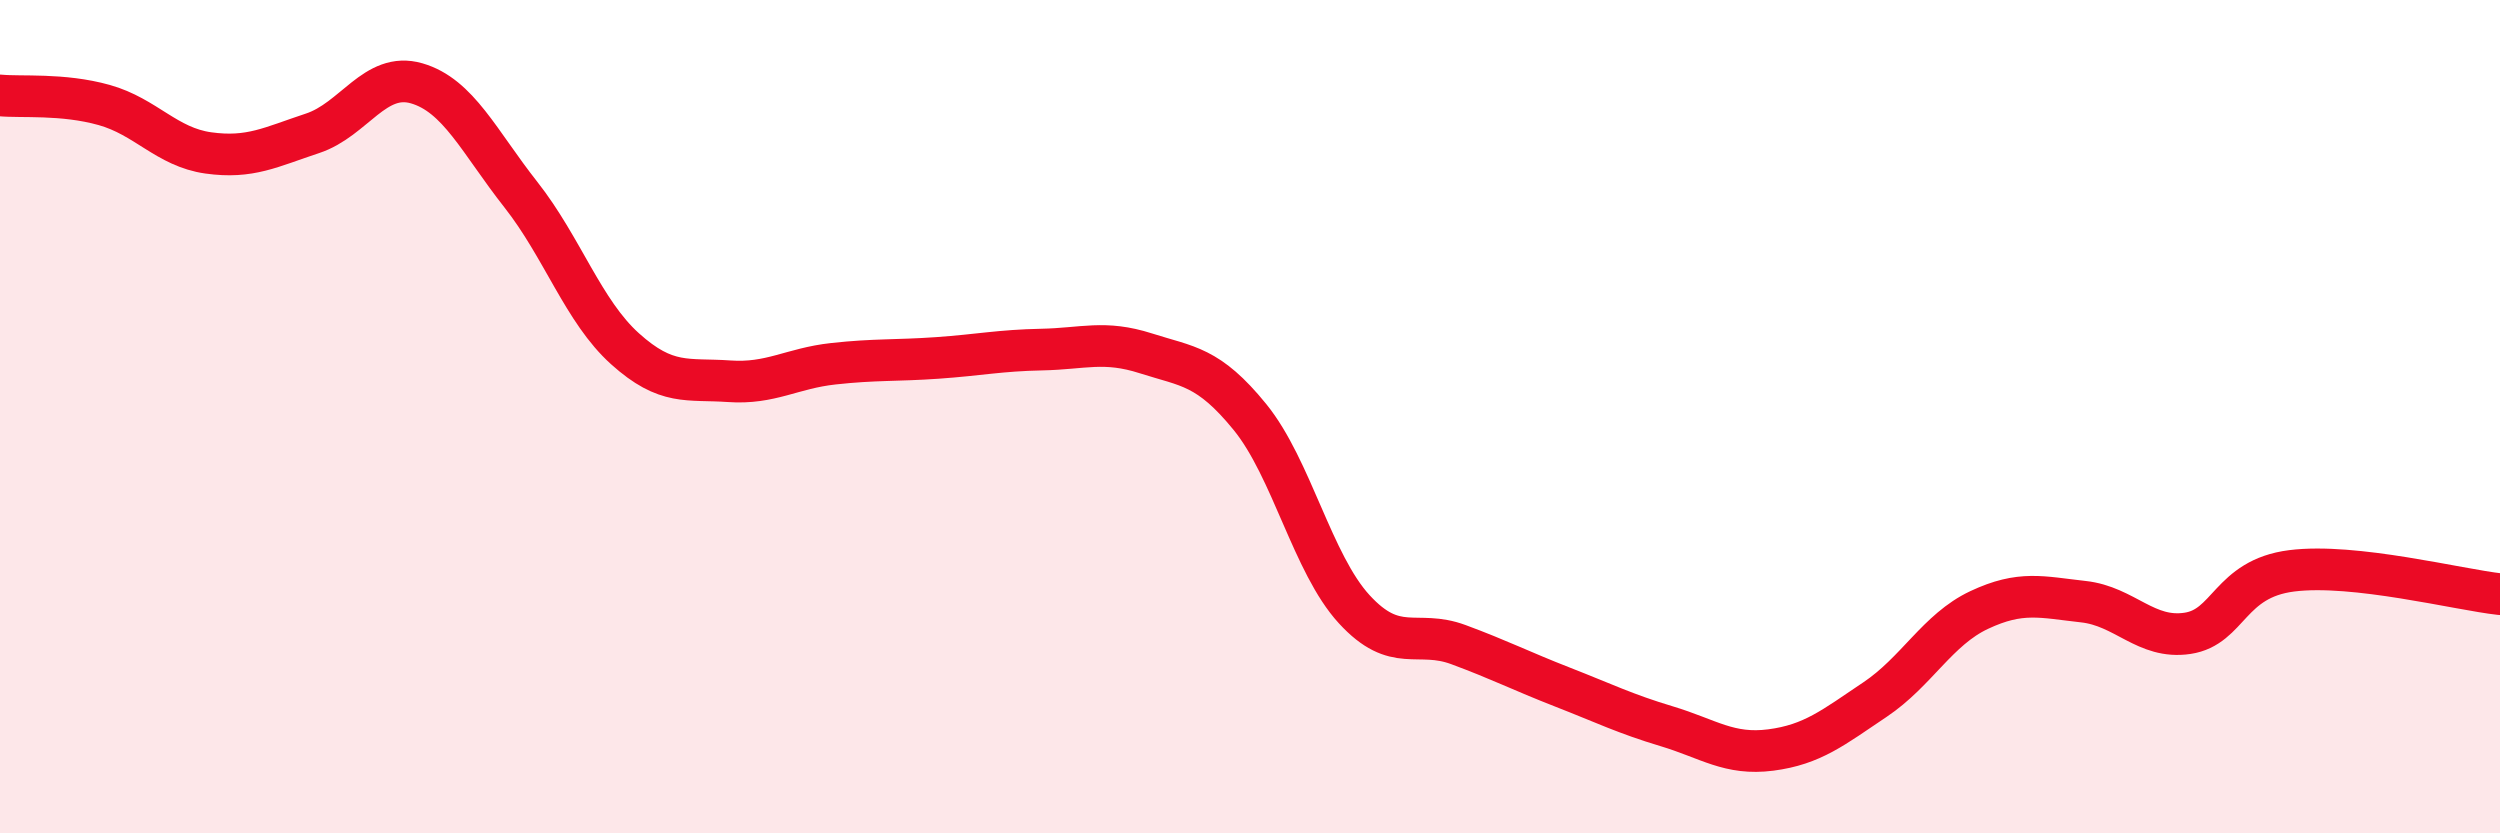
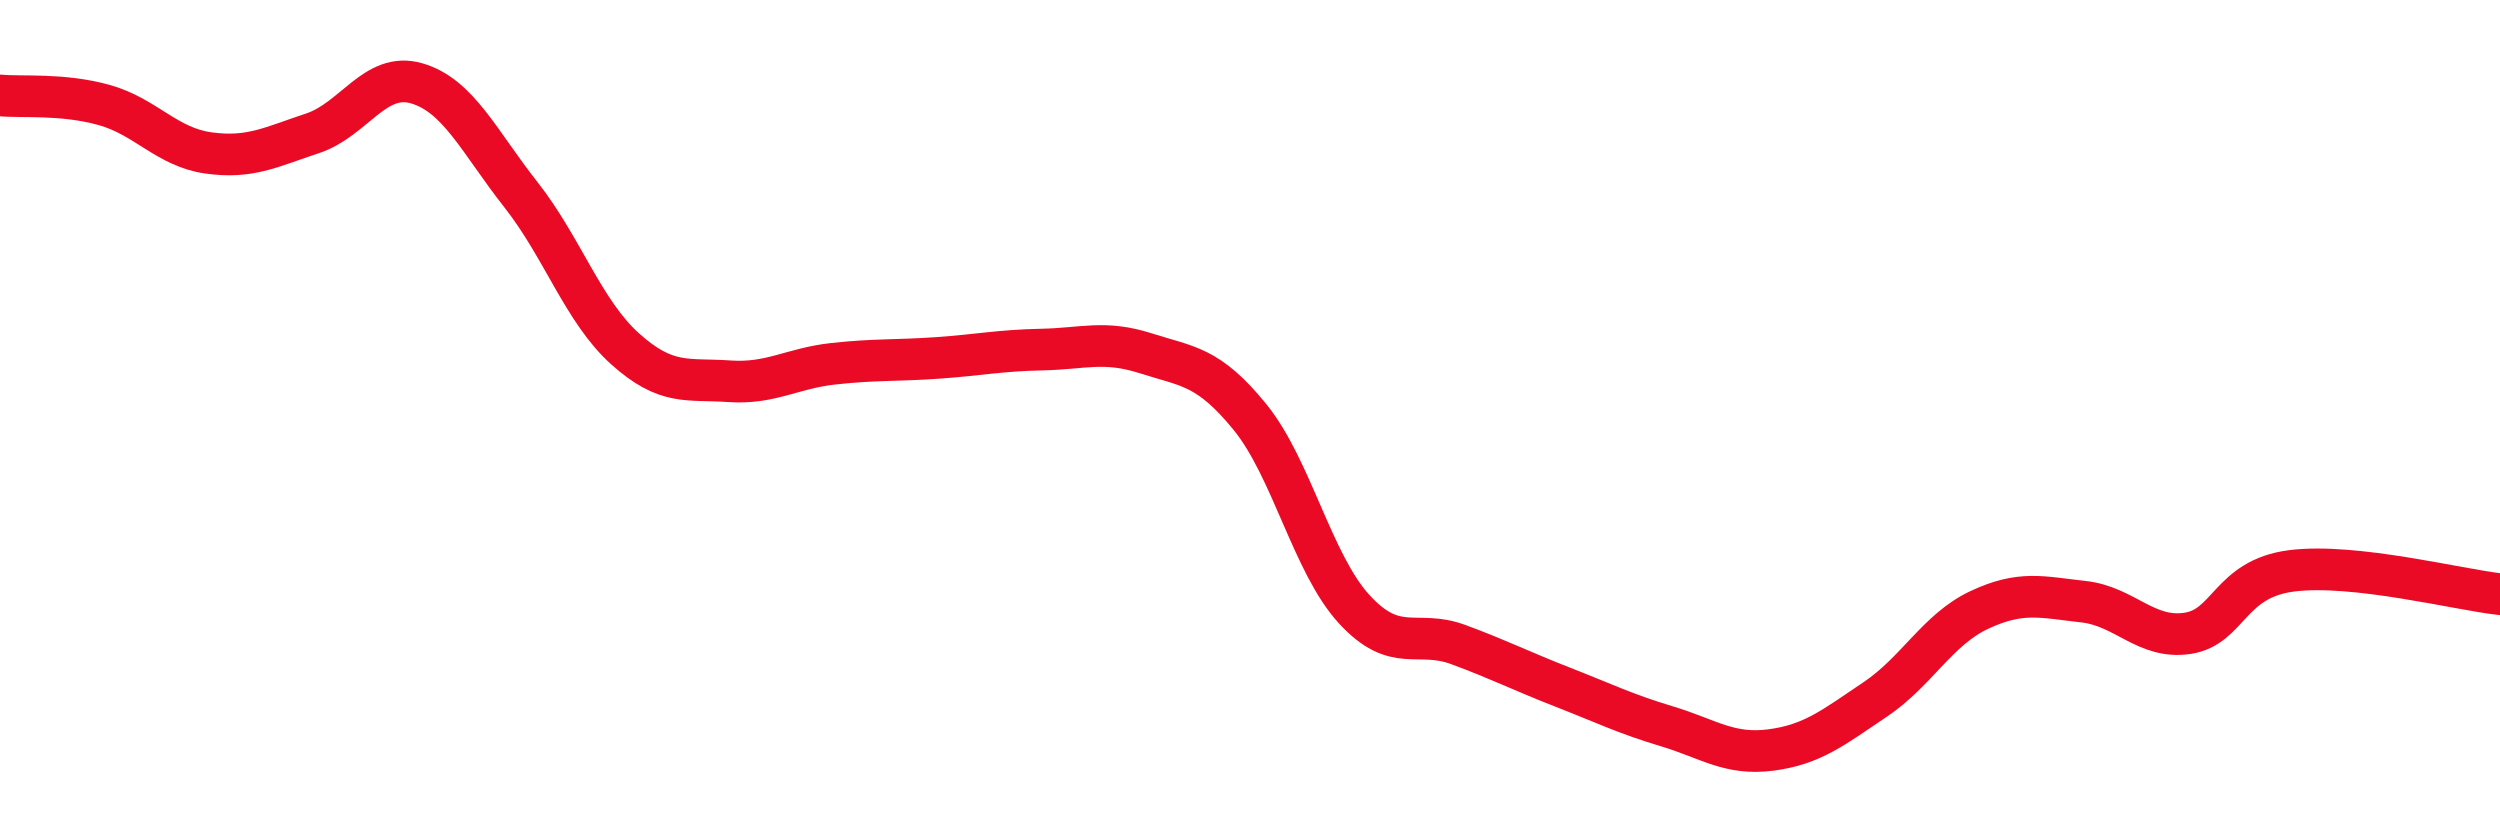
<svg xmlns="http://www.w3.org/2000/svg" width="60" height="20" viewBox="0 0 60 20">
-   <path d="M 0,2.29 C 0.5,2.34 1.5,2.24 2.5,2.52 C 3.5,2.8 4,3.53 5,3.67 C 6,3.81 6.5,3.53 7.5,3.2 C 8.5,2.87 9,1.71 10,2 C 11,2.29 11.5,3.4 12.5,4.67 C 13.5,5.94 14,7.47 15,8.37 C 16,9.27 16.5,9.08 17.5,9.15 C 18.5,9.22 19,8.84 20,8.73 C 21,8.62 21.5,8.66 22.5,8.59 C 23.5,8.52 24,8.41 25,8.39 C 26,8.37 26.5,8.16 27.5,8.48 C 28.5,8.8 29,8.78 30,10.01 C 31,11.24 31.5,13.53 32.5,14.62 C 33.5,15.71 34,15.1 35,15.47 C 36,15.84 36.5,16.1 37.5,16.49 C 38.5,16.88 39,17.13 40,17.43 C 41,17.73 41.5,18.13 42.5,18 C 43.5,17.87 44,17.46 45,16.79 C 46,16.12 46.5,15.11 47.5,14.64 C 48.5,14.17 49,14.33 50,14.44 C 51,14.55 51.5,15.35 52.5,15.2 C 53.5,15.05 53.5,13.89 55,13.7 C 56.5,13.51 59,14.15 60,14.26L60 20L0 20Z" fill="#EB0A25" opacity="0.1" stroke-linecap="round" stroke-linejoin="round" />
  <path d="M 0,2.29 C 0.5,2.34 1.5,2.24 2.5,2.52 C 3.5,2.8 4,3.53 5,3.67 C 6,3.81 6.5,3.53 7.5,3.2 C 8.5,2.87 9,1.71 10,2 C 11,2.29 11.5,3.4 12.5,4.67 C 13.5,5.94 14,7.47 15,8.37 C 16,9.27 16.5,9.08 17.5,9.15 C 18.5,9.22 19,8.84 20,8.73 C 21,8.62 21.5,8.66 22.5,8.59 C 23.5,8.52 24,8.41 25,8.39 C 26,8.37 26.5,8.16 27.5,8.48 C 28.5,8.8 29,8.78 30,10.01 C 31,11.24 31.5,13.53 32.5,14.62 C 33.5,15.71 34,15.1 35,15.47 C 36,15.84 36.5,16.1 37.5,16.49 C 38.5,16.88 39,17.13 40,17.43 C 41,17.73 41.5,18.13 42.5,18 C 43.5,17.87 44,17.46 45,16.79 C 46,16.12 46.5,15.11 47.5,14.64 C 48.5,14.17 49,14.33 50,14.44 C 51,14.55 51.5,15.35 52.5,15.2 C 53.5,15.05 53.5,13.89 55,13.7 C 56.5,13.51 59,14.15 60,14.26" stroke="#EB0A25" stroke-width="1" fill="none" stroke-linecap="round" stroke-linejoin="round" />
</svg>